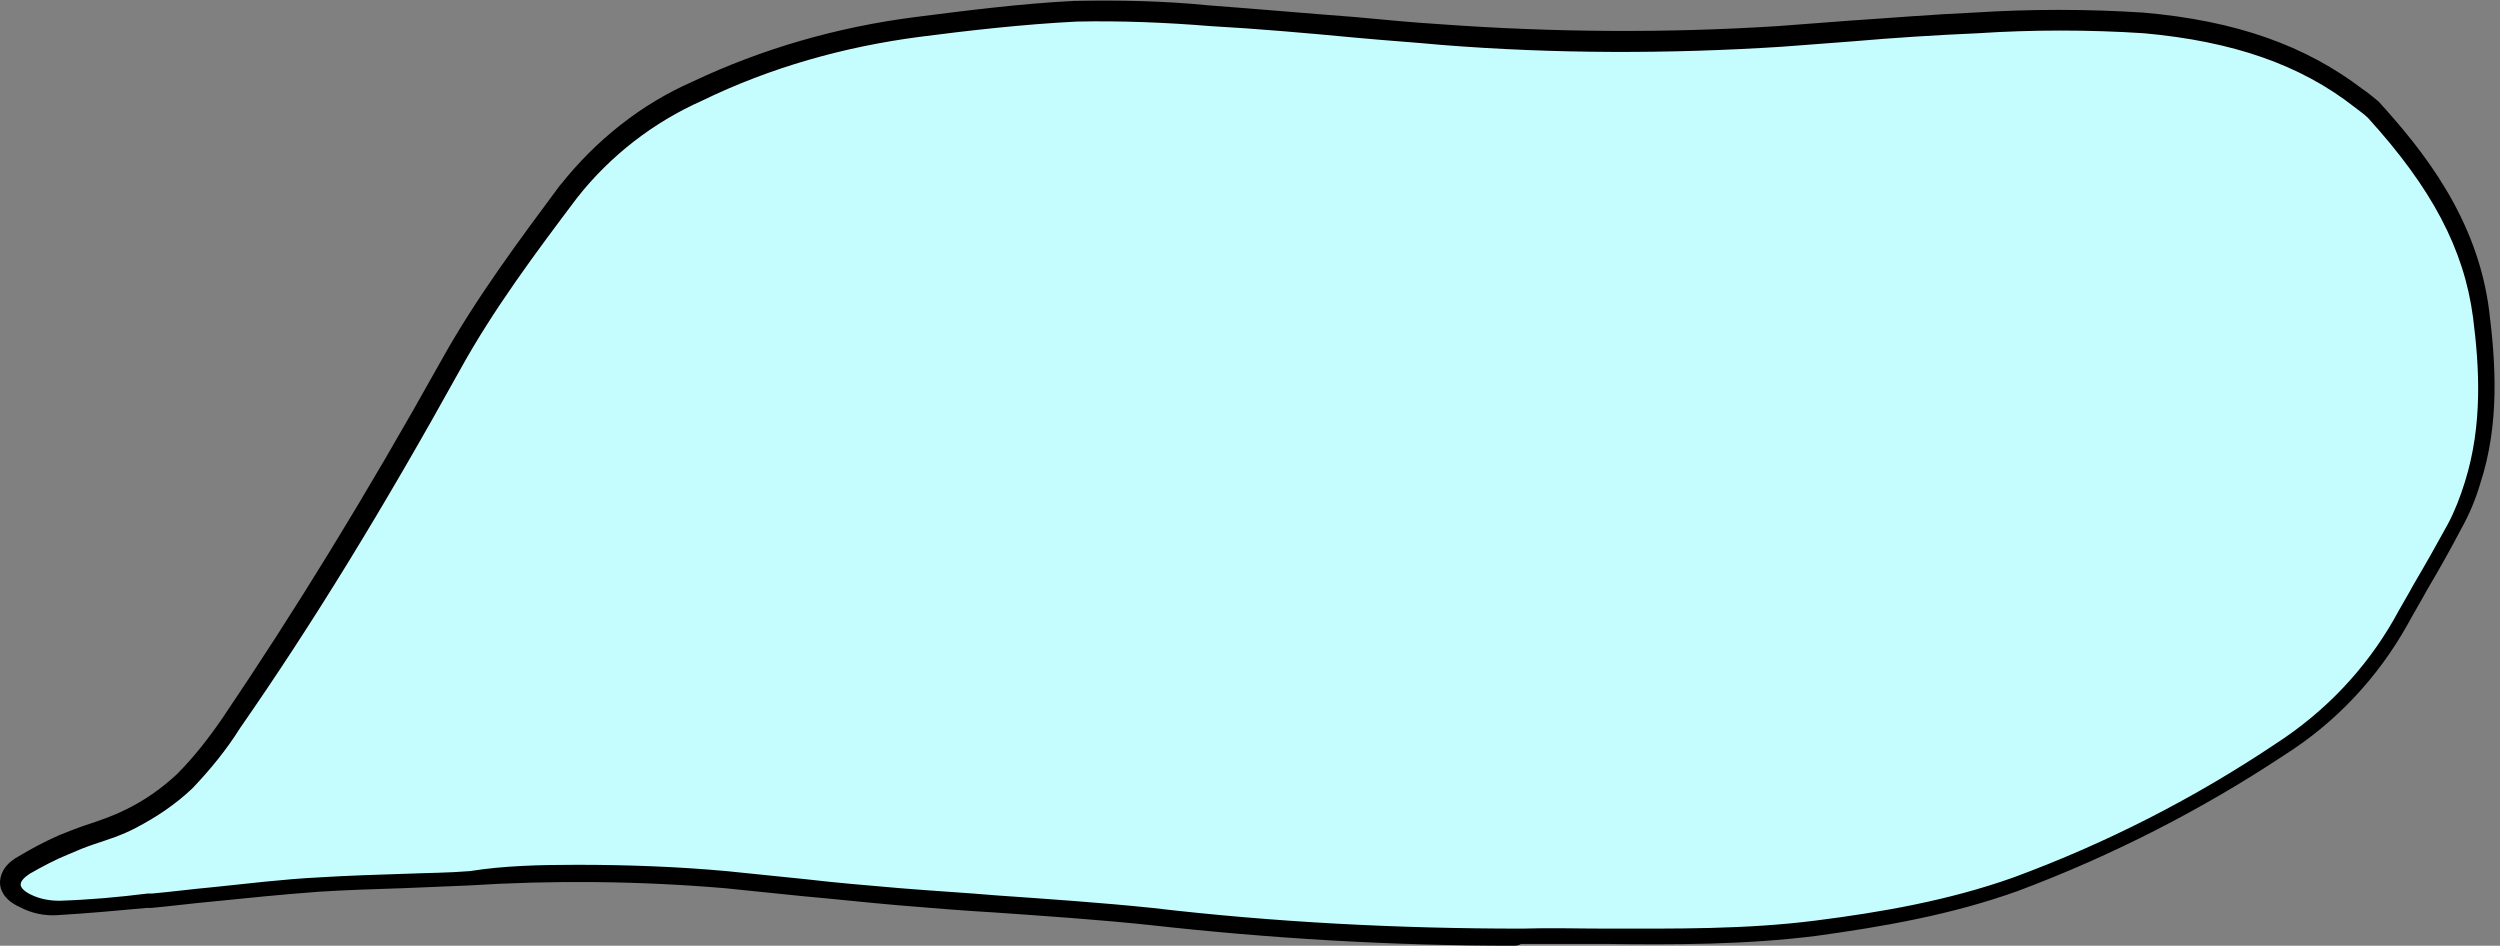
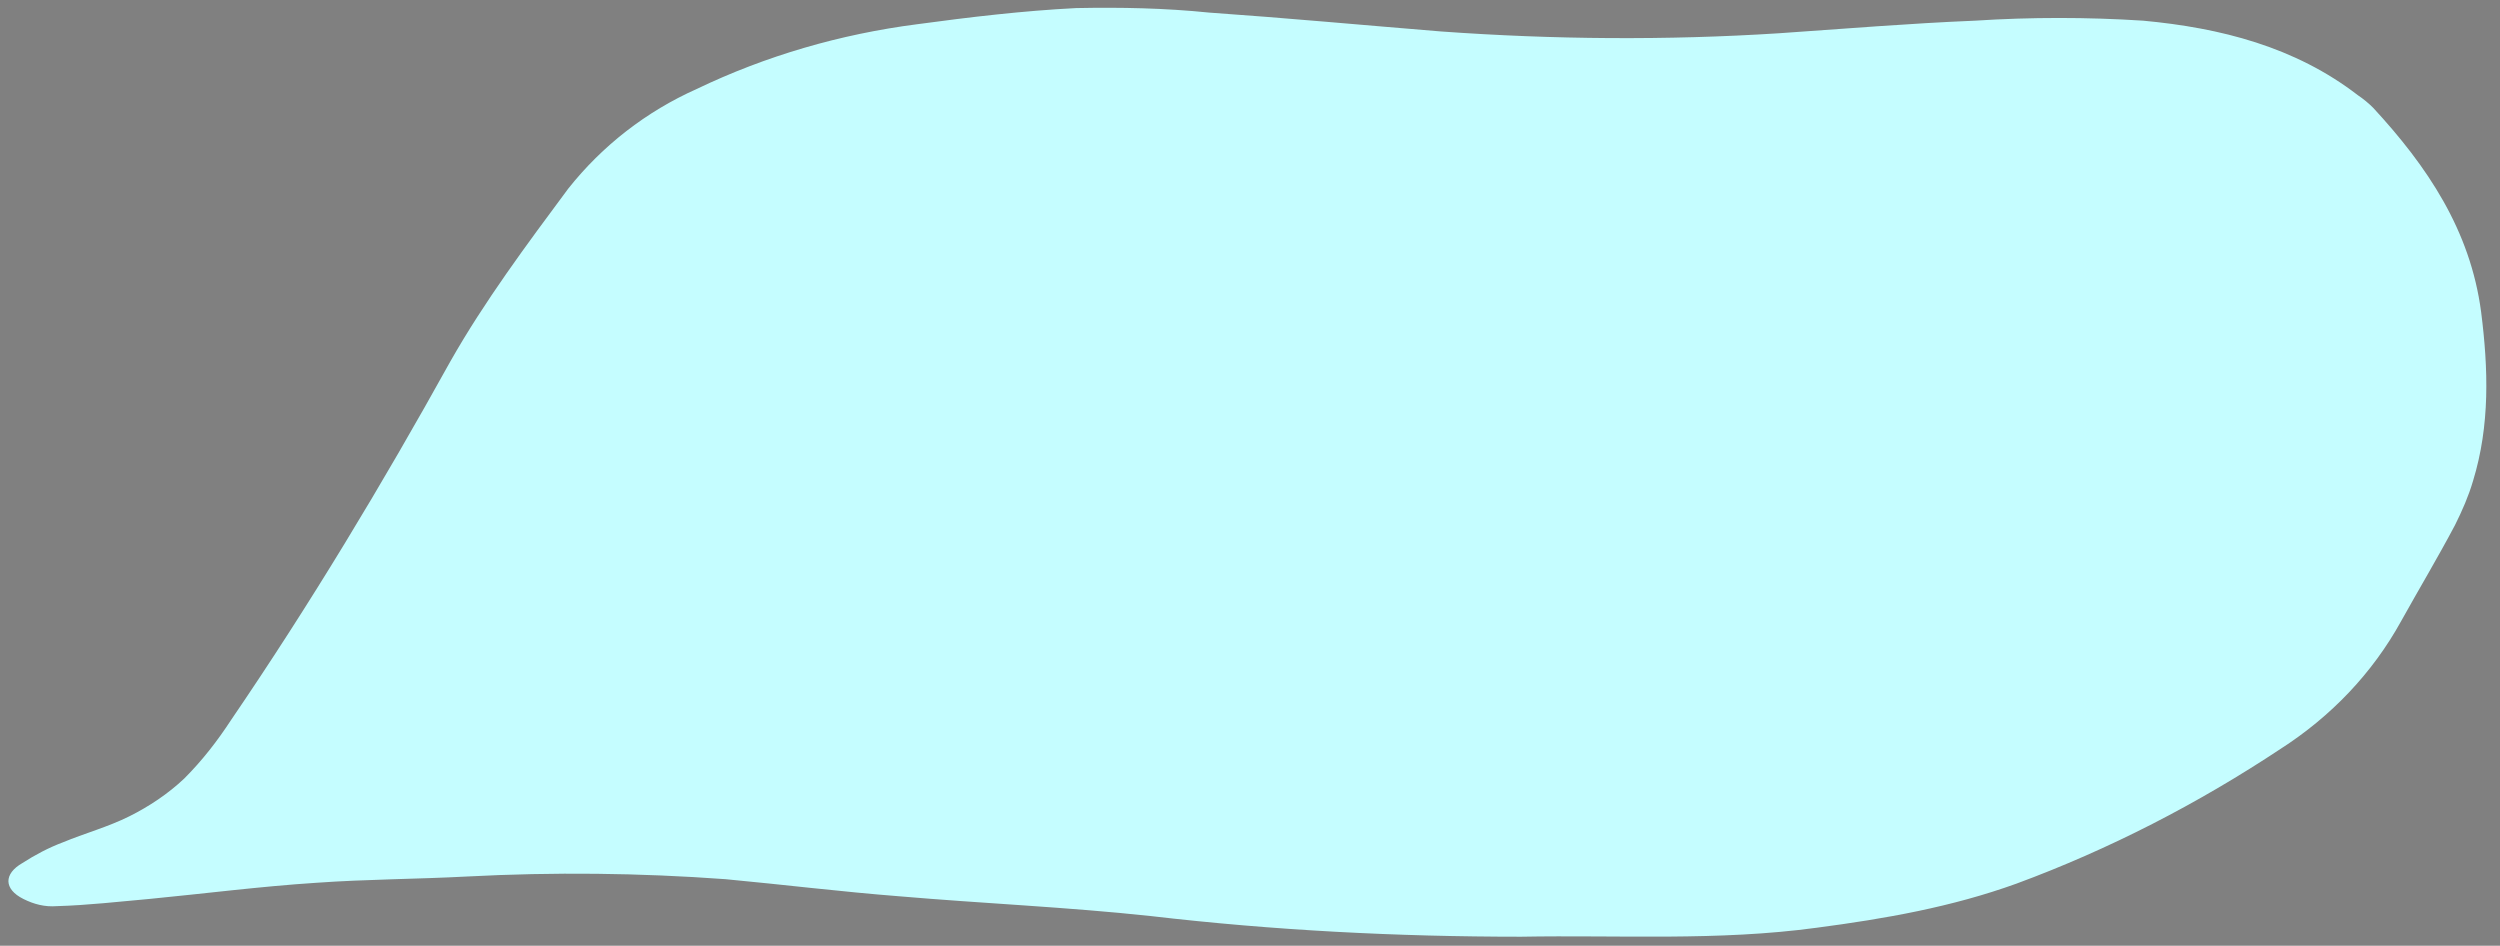
<svg xmlns="http://www.w3.org/2000/svg" fill="#000000" height="105.2" preserveAspectRatio="xMidYMid meet" version="1" viewBox="0.0 -0.1 278.1 105.2" width="278.1" zoomAndPan="magnify">
  <rect x="0.0" y="-0.1" width="278.1" height="105.2" fill="#808080" stroke="none" />
  <g id="change1_1">
    <path d="M169.2,104.1c-13.8,0-27.5-0.7-41.2-2.3c-9.3-1-18.7-1.4-28-2.2c-6.4-0.5-12.9-1.3-19.3-1.9 C71.1,97,61.6,96.9,52,97.4c-5.6,0.3-11.2,0.3-16.8,0.7c-6.2,0.4-12.4,1.2-18.6,1.8c-3.4,0.3-6.8,0.7-10.3,0.8 c-1.3,0.1-2.5-0.2-3.7-0.8c-2.2-1.1-2.2-2.8-0.1-4c1.4-0.9,2.9-1.7,4.5-2.3c2.4-1,5-1.7,7.4-2.9c2.2-1.1,4.3-2.5,6.1-4.2 c2-2,3.7-4.2,5.2-6.5c8.8-12.9,16.8-26.2,24.4-39.9c3.8-6.7,8.5-13,13.1-19.2c3.8-4.8,8.7-8.6,14.3-11.1c7.7-3.7,16-6.1,24.5-7.2 c5.9-0.8,11.8-1.5,17.7-1.8c5-0.1,9.9,0,14.8,0.5c8.6,0.6,17.2,1.4,25.8,2.1c12.5,0.9,25.1,1,37.6,0.2c7.3-0.5,14.5-1.1,21.8-1.4 c6.2-0.4,12.5-0.4,18.7,0c8.6,0.8,16.9,2.9,23.9,8.3c0.6,0.4,1.2,0.9,1.7,1.4c6,6.5,10.8,13.6,12,22.7c0.8,6.3,1,12.6-0.9,18.8 c-0.5,1.7-1.2,3.3-2,4.9c-1.9,3.6-4,7.1-6,10.7c-3.2,5.8-7.8,10.6-13.4,14.2c-9.2,6.1-19.1,11.2-29.4,15c-7.2,2.6-14.6,3.9-22.2,4.9 C191.1,104.6,180.1,103.9,169.2,104.1z" fill="#c5fdff" />
  </g>
  <g id="change2_1">
-     <path d="M168.3,105.1c-13.5,0-27-0.8-40.4-2.3c-5.7-0.6-11.6-1-17.3-1.4c-3.5-0.2-7.1-0.5-10.7-0.8 c-3.5-0.3-7.1-0.7-10.5-1c-2.9-0.3-5.9-0.6-8.8-0.9c-9.5-0.8-19.1-0.9-28.5-0.3c-2.4,0.1-4.9,0.2-7.2,0.3c-3.1,0.1-6.4,0.2-9.5,0.4 c-4,0.3-8,0.7-11.9,1.1c-2.2,0.2-4.5,0.5-6.7,0.7l-0.5,0c-3.2,0.3-6.6,0.6-9.9,0.8c-1.4,0.1-2.9-0.2-4.2-0.9C0.4,100,0,98.8,0,98.1 c0-0.6,0.2-1.9,2-2.9c1.5-0.9,3-1.7,4.6-2.4c1-0.4,2-0.8,2.9-1.1c1.5-0.5,3-1,4.4-1.7c2.1-1,4.1-2.4,5.8-4c1.9-1.9,3.6-4.1,5.1-6.3 C32.7,68,40.5,55.4,49.2,39.8C53,33,57.7,26.7,62.3,20.5l0.1-0.1c3.9-4.9,8.9-8.9,14.6-11.4c7.8-3.7,16.2-6.1,24.8-7.2 c5.5-0.7,11.7-1.5,17.7-1.8c5-0.1,10,0,15,0.5c5.4,0.4,11,0.9,16.3,1.3c3.2,0.3,6.3,0.6,9.5,0.8c12.4,0.9,25,1,37.5,0.2 c2.6-0.2,5.3-0.4,7.9-0.6c4.6-0.3,9.3-0.7,13.9-0.9c6.2-0.4,12.6-0.4,18.8,0c10.4,0.9,18.1,3.7,24.4,8.5c0.6,0.4,1.2,0.9,1.8,1.4 c5,5.5,11,13,12.3,23.3c0.7,5.7,1.2,12.5-1,19.2c-0.5,1.7-1.2,3.4-2.1,5c-1.2,2.3-2.5,4.6-3.8,6.8c-0.7,1.3-1.5,2.6-2.2,3.9 c-3.3,5.9-8,10.9-13.7,14.5c-9.2,6.1-19.2,11.2-29.6,15.1c-7.5,2.7-15.2,4-22.4,5c-7.9,1-15.9,1-23.6,0.9c-3.1,0-6.2,0-9.3,0h0 C168.9,105.1,168.6,105.1,168.3,105.1z M64.2,96.1c5.5,0,11.1,0.2,16.6,0.7c3,0.3,5.9,0.6,8.8,0.9c3.4,0.4,7,0.7,10.5,1 c3.6,0.3,7.2,0.5,10.7,0.8c5.7,0.4,11.6,0.8,17.4,1.4c13.6,1.6,27.4,2.3,41.1,2.3c3.1-0.1,6.3,0,9.3,0c7.7,0,15.6,0.1,23.4-0.9 c7.1-0.9,14.7-2.2,22-4.8c10.3-3.8,20.1-8.8,29.2-14.9c5.4-3.5,9.9-8.2,13.1-13.8c0.7-1.3,1.5-2.6,2.2-3.9c1.3-2.2,2.6-4.5,3.8-6.7 c0.8-1.5,1.4-3.1,1.9-4.7c2-6.4,1.6-12.8,0.9-18.3c-1-7.6-4.6-14.4-11.7-22.2c-0.4-0.4-1-0.8-1.5-1.2c-6-4.7-13.5-7.3-23.4-8.2 c-6.1-0.4-12.4-0.4-18.5,0c-4.6,0.2-9.3,0.5-13.9,0.9c-2.6,0.2-5.3,0.4-7.9,0.6c-12.5,0.8-25.2,0.8-37.8-0.2 c-3.2-0.3-6.3-0.5-9.5-0.8c-5.3-0.5-10.9-1-16.3-1.3c-4.9-0.4-9.9-0.6-14.8-0.5c-6,0.3-12.1,1-17.5,1.7c-8.4,1.1-16.6,3.4-24.2,7.1 c-5.4,2.4-10.2,6.1-13.9,10.8c-4.6,6.1-9.3,12.4-13,19.1c-8.7,15.7-16.5,28.4-24.5,39.9c-1.5,2.4-3.3,4.6-5.3,6.7 c-1.9,1.8-4,3.2-6.3,4.4c-1.5,0.8-3.1,1.3-4.6,1.8c-0.9,0.3-1.9,0.7-2.8,1.1c-1.5,0.6-3,1.4-4.4,2.2c-0.6,0.4-1,0.8-1,1.2 c0,0.3,0.3,0.7,1.1,1.1c1,0.5,2.1,0.7,3.2,0.7c3.3-0.1,6.6-0.4,9.8-0.8l0.5,0c2.2-0.2,4.5-0.5,6.7-0.7c3.9-0.4,7.9-0.9,11.9-1.1 c3.2-0.2,6.5-0.3,9.6-0.4c2.4-0.1,4.8-0.1,7.2-0.3C56,96.2,60.1,96.1,64.2,96.1z" fill="#000000" />
-   </g>
+     </g>
</svg>